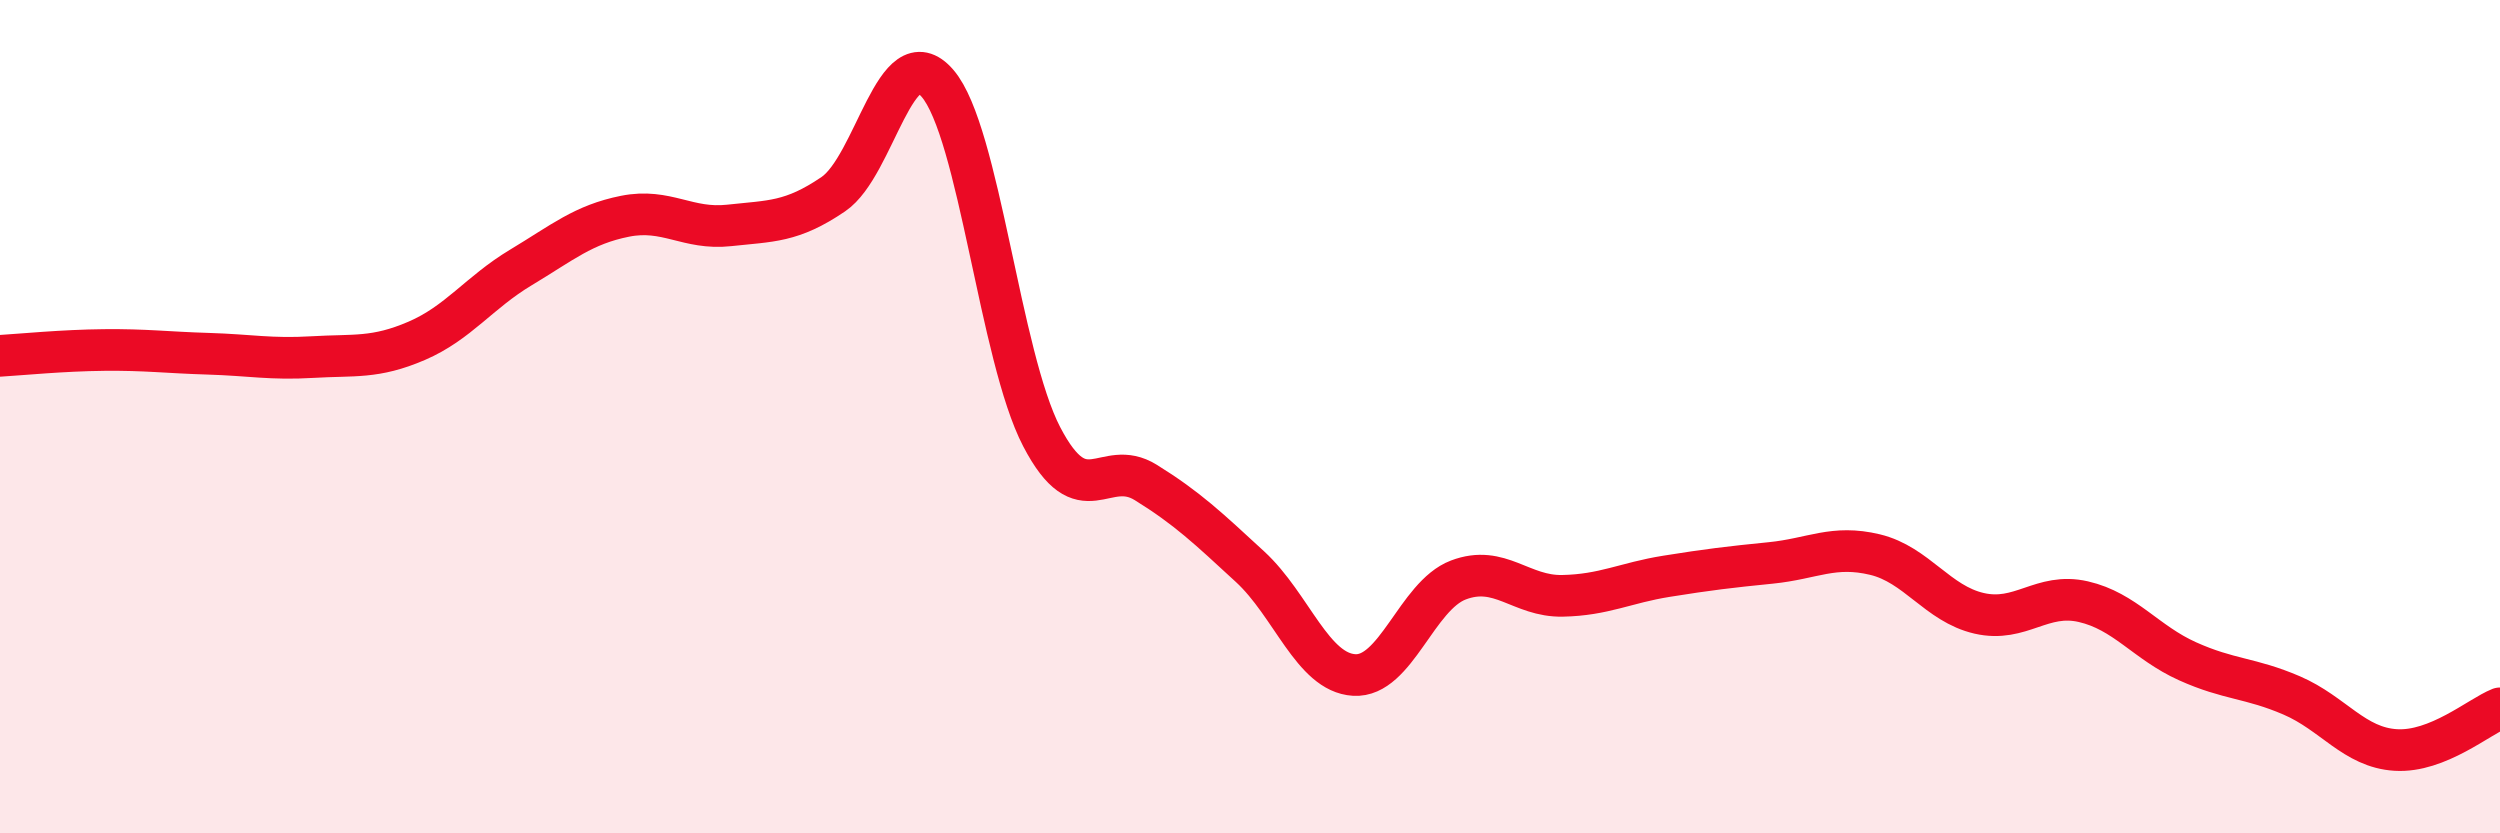
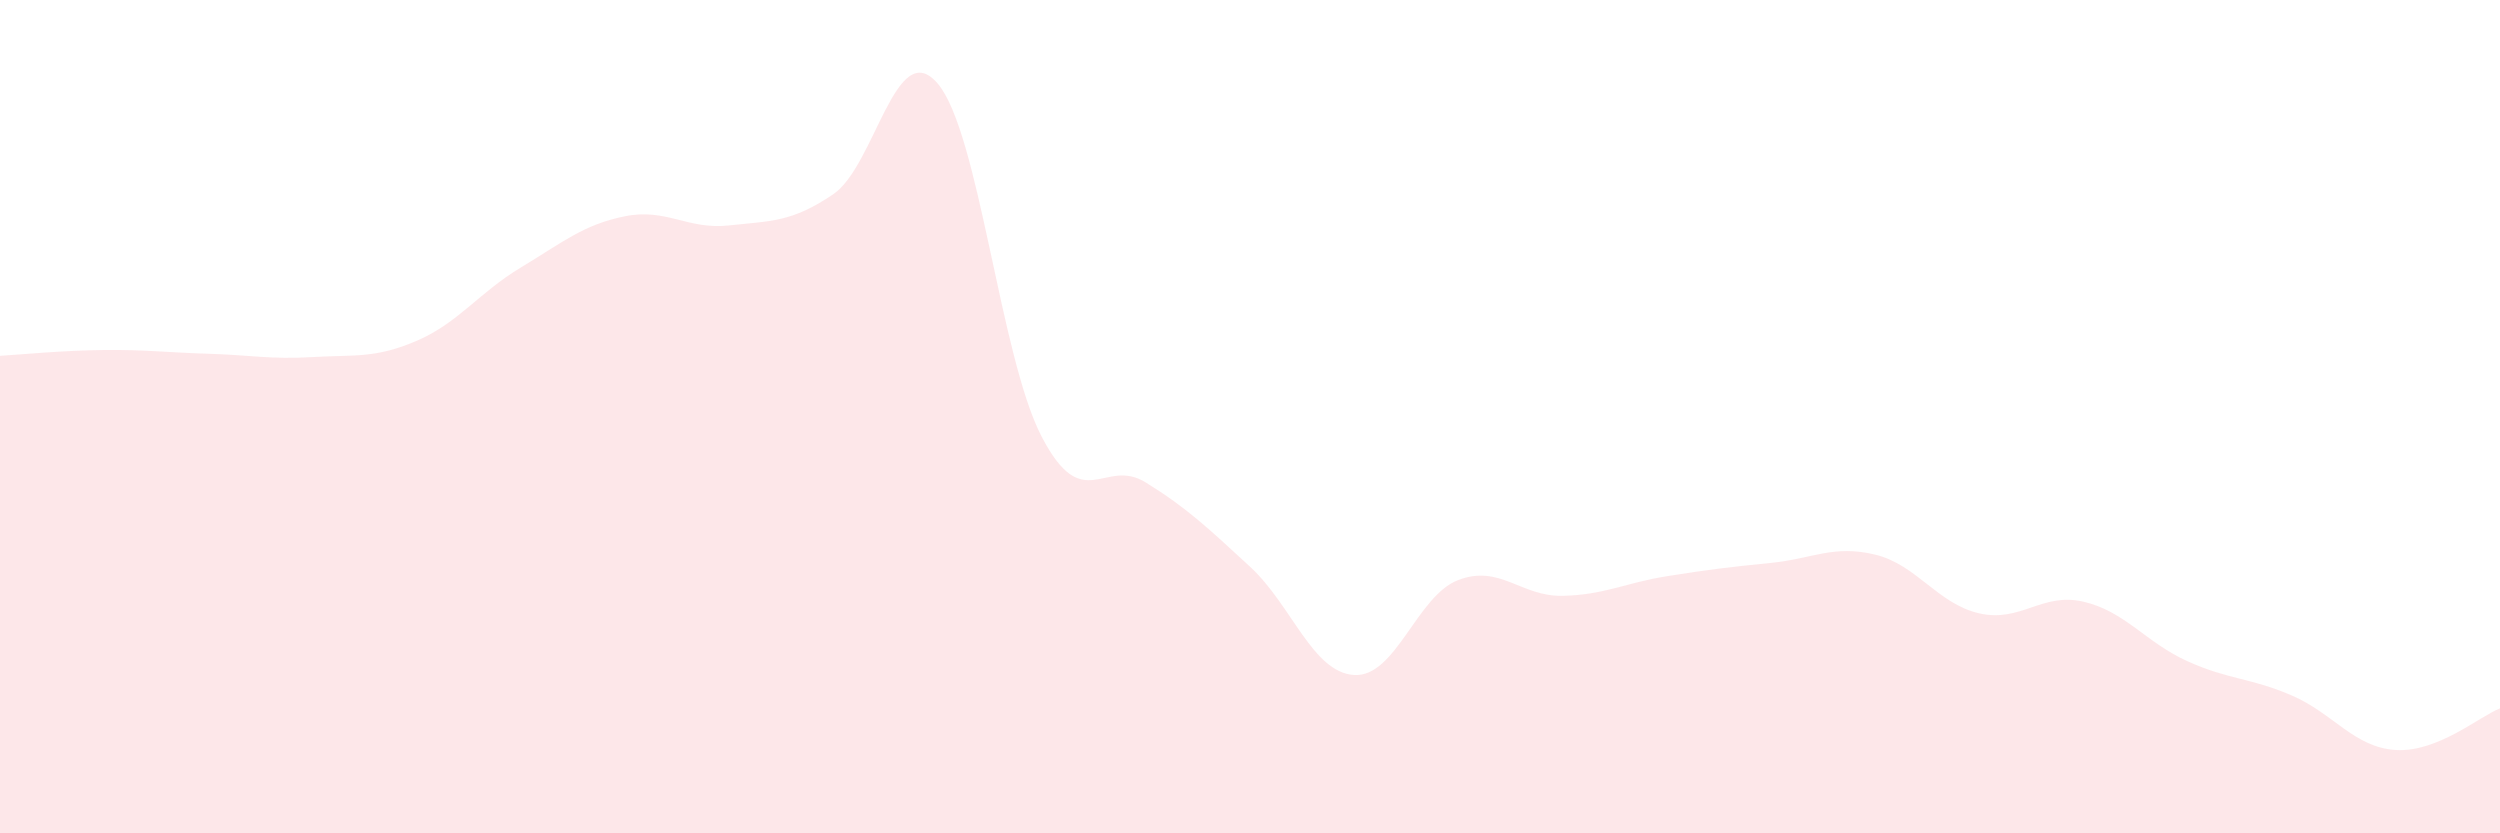
<svg xmlns="http://www.w3.org/2000/svg" width="60" height="20" viewBox="0 0 60 20">
  <path d="M 0,8.54 C 0.5,8.51 1.5,8.41 2.5,8.4 C 3.5,8.39 4,8.46 5,8.49 C 6,8.52 6.5,8.63 7.5,8.57 C 8.5,8.51 9,8.61 10,8.18 C 11,7.75 11.5,7.02 12.5,6.42 C 13.5,5.82 14,5.39 15,5.19 C 16,4.99 16.5,5.52 17.5,5.41 C 18.5,5.3 19,5.34 20,4.66 C 21,3.98 21.5,0.84 22.5,2 C 23.5,3.16 24,8.56 25,10.48 C 26,12.4 26.5,10.96 27.5,11.58 C 28.5,12.2 29,12.68 30,13.6 C 31,14.52 31.5,16.14 32.5,16.2 C 33.5,16.26 34,14.3 35,13.92 C 36,13.54 36.5,14.32 37.5,14.3 C 38.5,14.28 39,13.99 40,13.83 C 41,13.67 41.5,13.61 42.5,13.51 C 43.5,13.41 44,13.07 45,13.31 C 46,13.55 46.5,14.49 47.5,14.72 C 48.5,14.95 49,14.21 50,14.44 C 51,14.67 51.5,15.42 52.5,15.87 C 53.5,16.32 54,16.26 55,16.69 C 56,17.12 56.5,17.94 57.5,18 C 58.5,18.06 59.5,17.2 60,17L60 20L0 20Z" fill="#EB0A25" opacity="0.1" stroke-linecap="round" stroke-linejoin="round" />
-   <path d="M 0,8.54 C 0.5,8.51 1.5,8.41 2.5,8.4 C 3.5,8.39 4,8.46 5,8.49 C 6,8.52 6.5,8.63 7.5,8.57 C 8.5,8.51 9,8.61 10,8.18 C 11,7.75 11.5,7.02 12.5,6.42 C 13.5,5.82 14,5.39 15,5.19 C 16,4.99 16.5,5.52 17.5,5.41 C 18.5,5.3 19,5.34 20,4.66 C 21,3.98 21.5,0.84 22.5,2 C 23.5,3.16 24,8.56 25,10.48 C 26,12.4 26.5,10.96 27.5,11.58 C 28.5,12.2 29,12.68 30,13.6 C 31,14.52 31.5,16.14 32.5,16.2 C 33.5,16.26 34,14.3 35,13.92 C 36,13.54 36.5,14.32 37.5,14.3 C 38.5,14.28 39,13.99 40,13.83 C 41,13.67 41.5,13.61 42.5,13.51 C 43.5,13.41 44,13.07 45,13.31 C 46,13.55 46.5,14.49 47.5,14.72 C 48.5,14.95 49,14.21 50,14.44 C 51,14.67 51.5,15.42 52.5,15.87 C 53.5,16.32 54,16.26 55,16.69 C 56,17.12 56.5,17.94 57.5,18 C 58.5,18.06 59.5,17.2 60,17" stroke="#EB0A25" stroke-width="1" fill="none" stroke-linecap="round" stroke-linejoin="round" />
</svg>